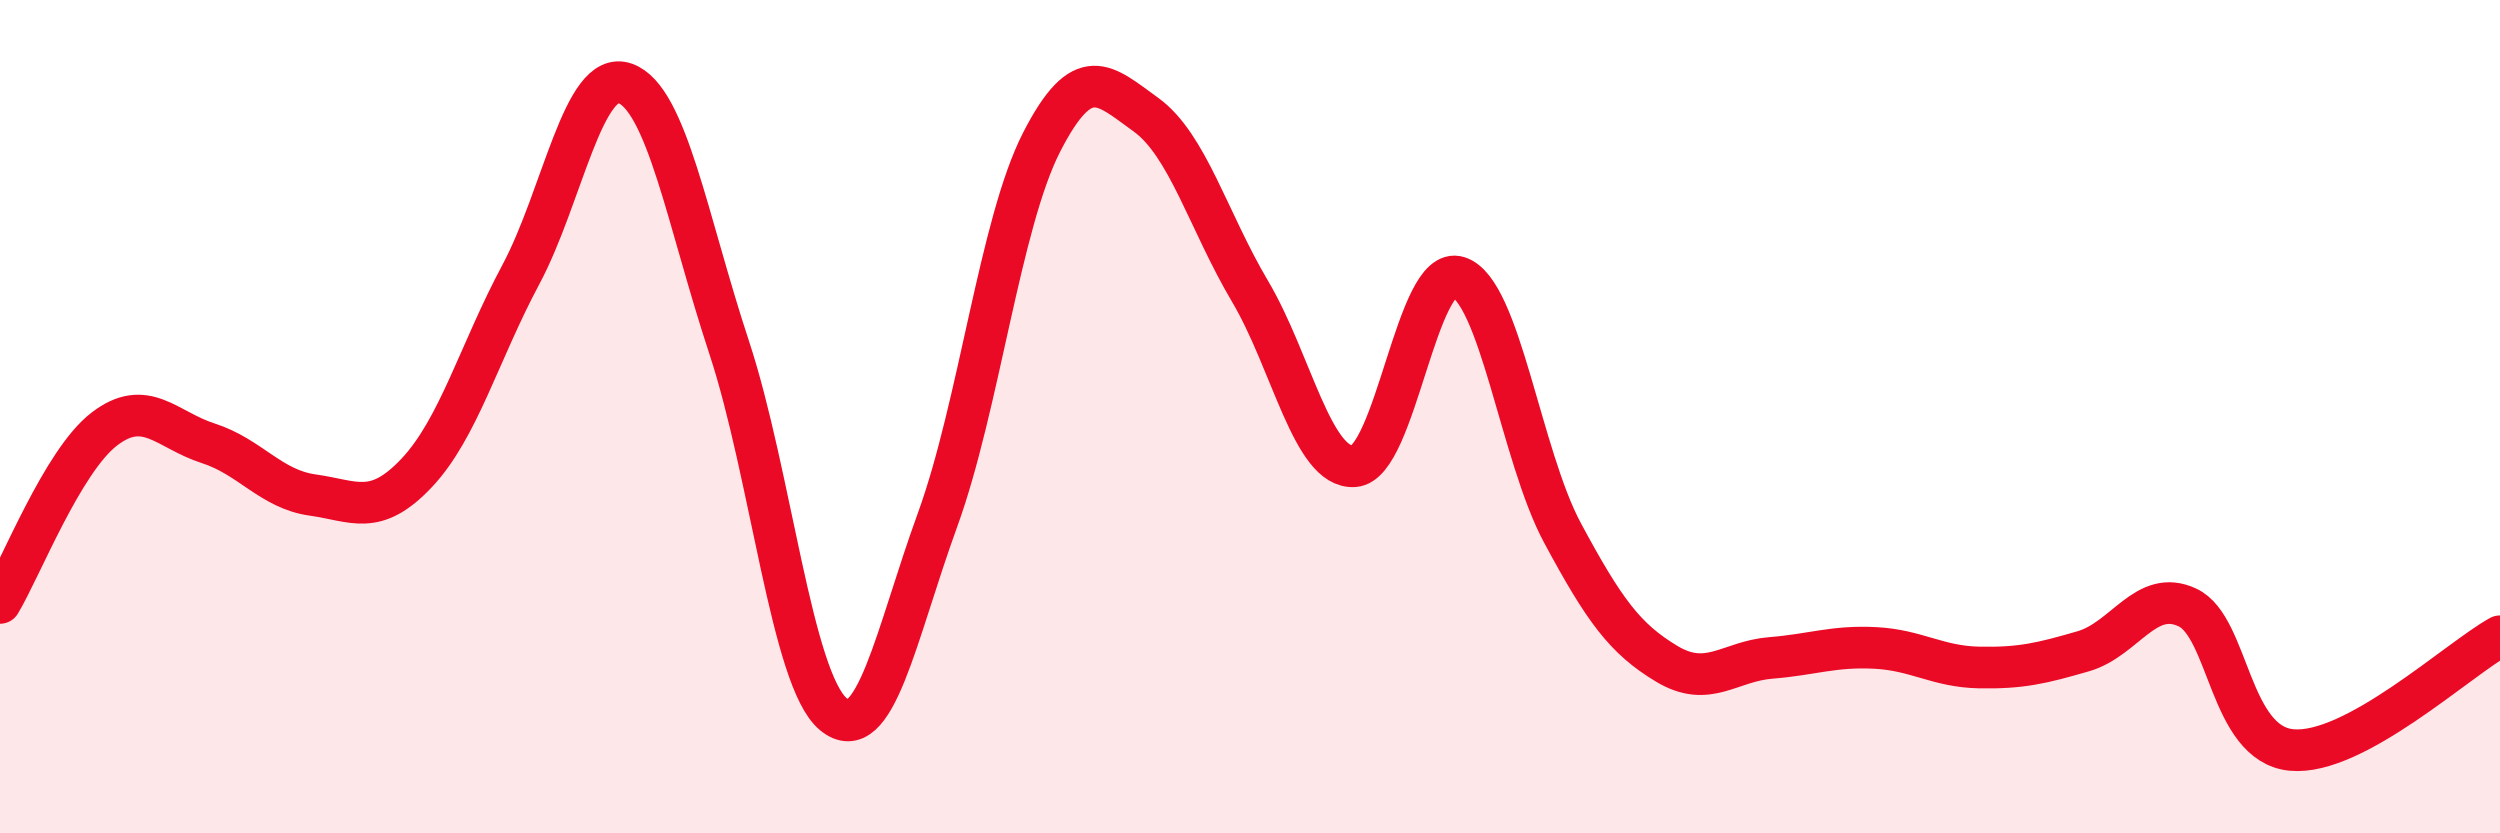
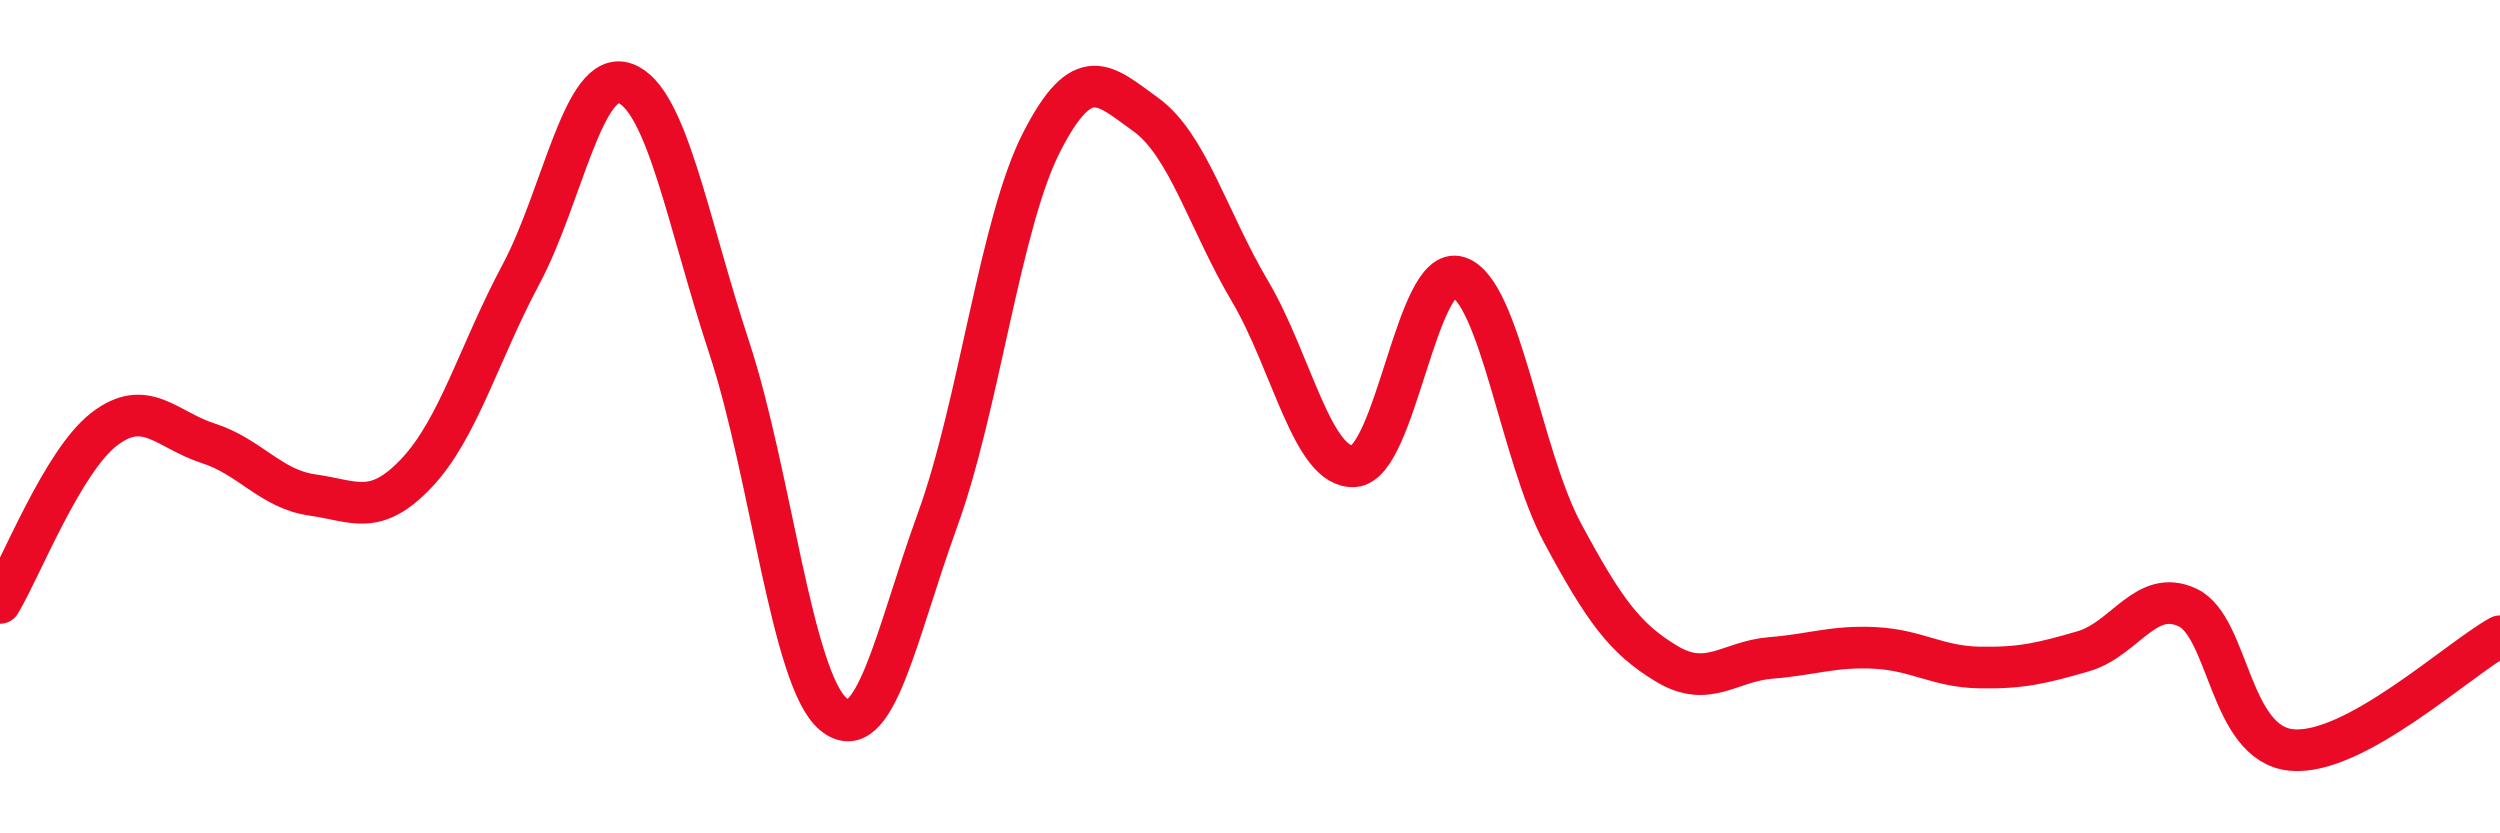
<svg xmlns="http://www.w3.org/2000/svg" width="60" height="20" viewBox="0 0 60 20">
-   <path d="M 0,14.47 C 0.5,13.64 1.5,11.07 2.5,10.3 C 3.5,9.53 4,10.32 5,10.64 C 6,10.96 6.5,11.74 7.5,11.88 C 8.5,12.02 9,12.41 10,11.35 C 11,10.29 11.5,8.46 12.5,6.59 C 13.5,4.72 14,1.65 15,2 C 16,2.35 16.5,5.31 17.5,8.34 C 18.5,11.37 19,16.31 20,17.14 C 21,17.97 21.5,15.23 22.5,12.48 C 23.5,9.73 24,5.36 25,3.41 C 26,1.46 26.5,2.03 27.5,2.75 C 28.5,3.47 29,5.3 30,6.99 C 31,8.68 31.5,11.26 32.5,11.19 C 33.5,11.12 34,6.33 35,6.65 C 36,6.97 36.5,10.93 37.5,12.79 C 38.5,14.65 39,15.33 40,15.93 C 41,16.53 41.5,15.87 42.5,15.79 C 43.5,15.71 44,15.5 45,15.55 C 46,15.6 46.5,16 47.5,16.02 C 48.5,16.04 49,15.92 50,15.63 C 51,15.34 51.5,14.11 52.5,14.58 C 53.5,15.05 53.5,17.86 55,18 C 56.5,18.14 59,15.82 60,15.27L60 20L0 20Z" fill="#EB0A25" opacity="0.1" stroke-linecap="round" stroke-linejoin="round" />
  <path d="M 0,14.47 C 0.5,13.64 1.5,11.07 2.5,10.3 C 3.5,9.53 4,10.32 5,10.64 C 6,10.96 6.5,11.74 7.5,11.88 C 8.5,12.02 9,12.41 10,11.35 C 11,10.29 11.5,8.46 12.5,6.59 C 13.5,4.72 14,1.65 15,2 C 16,2.35 16.5,5.31 17.5,8.34 C 18.5,11.37 19,16.31 20,17.14 C 21,17.97 21.5,15.23 22.5,12.48 C 23.5,9.73 24,5.36 25,3.41 C 26,1.46 26.5,2.03 27.5,2.75 C 28.5,3.47 29,5.3 30,6.99 C 31,8.68 31.5,11.26 32.5,11.19 C 33.5,11.12 34,6.33 35,6.65 C 36,6.97 36.5,10.93 37.5,12.79 C 38.5,14.65 39,15.33 40,15.93 C 41,16.53 41.5,15.87 42.5,15.79 C 43.5,15.71 44,15.5 45,15.55 C 46,15.6 46.5,16 47.5,16.02 C 48.5,16.04 49,15.92 50,15.63 C 51,15.34 51.5,14.11 52.5,14.58 C 53.5,15.05 53.5,17.86 55,18 C 56.5,18.14 59,15.82 60,15.27" stroke="#EB0A25" stroke-width="1" fill="none" stroke-linecap="round" stroke-linejoin="round" />
</svg>